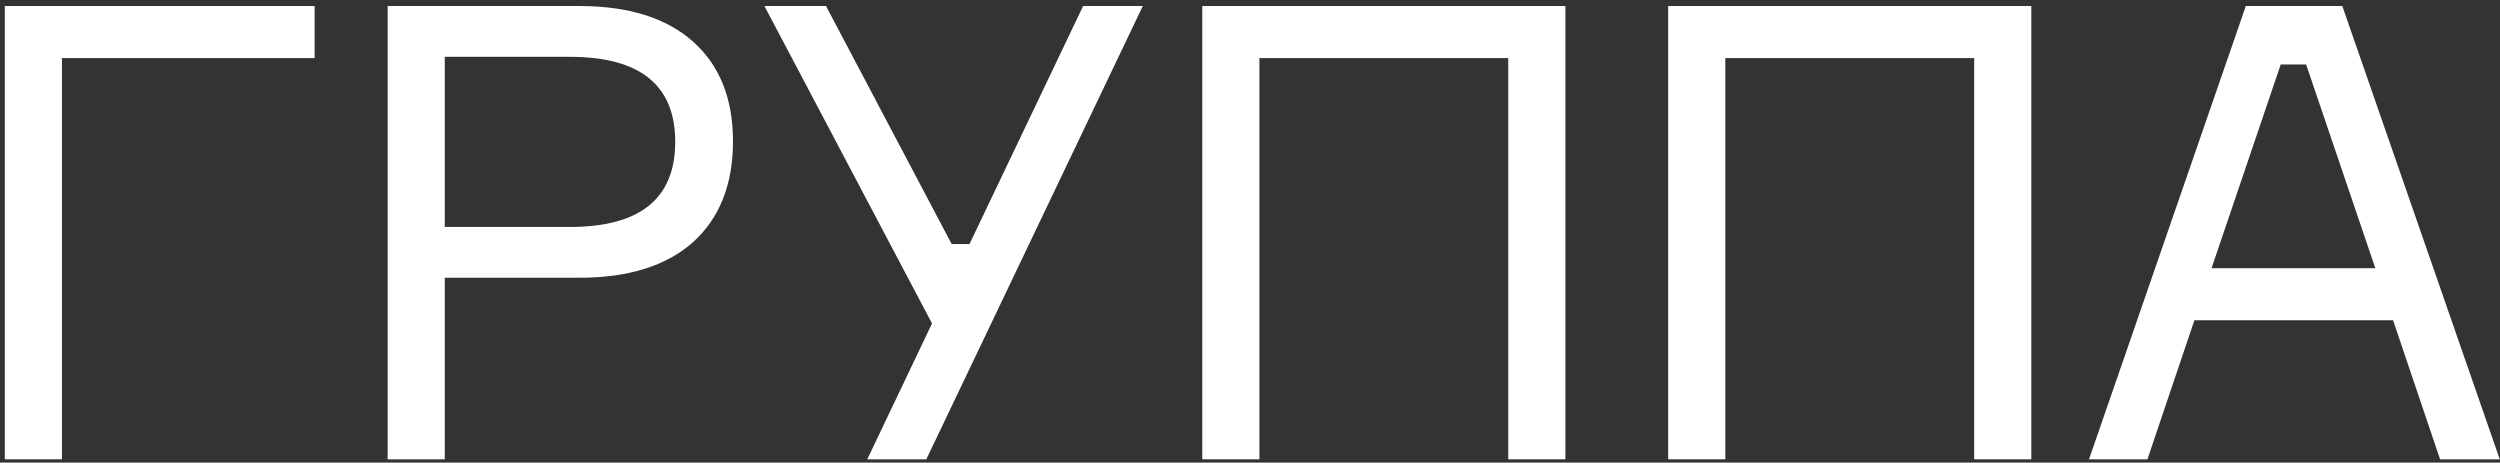
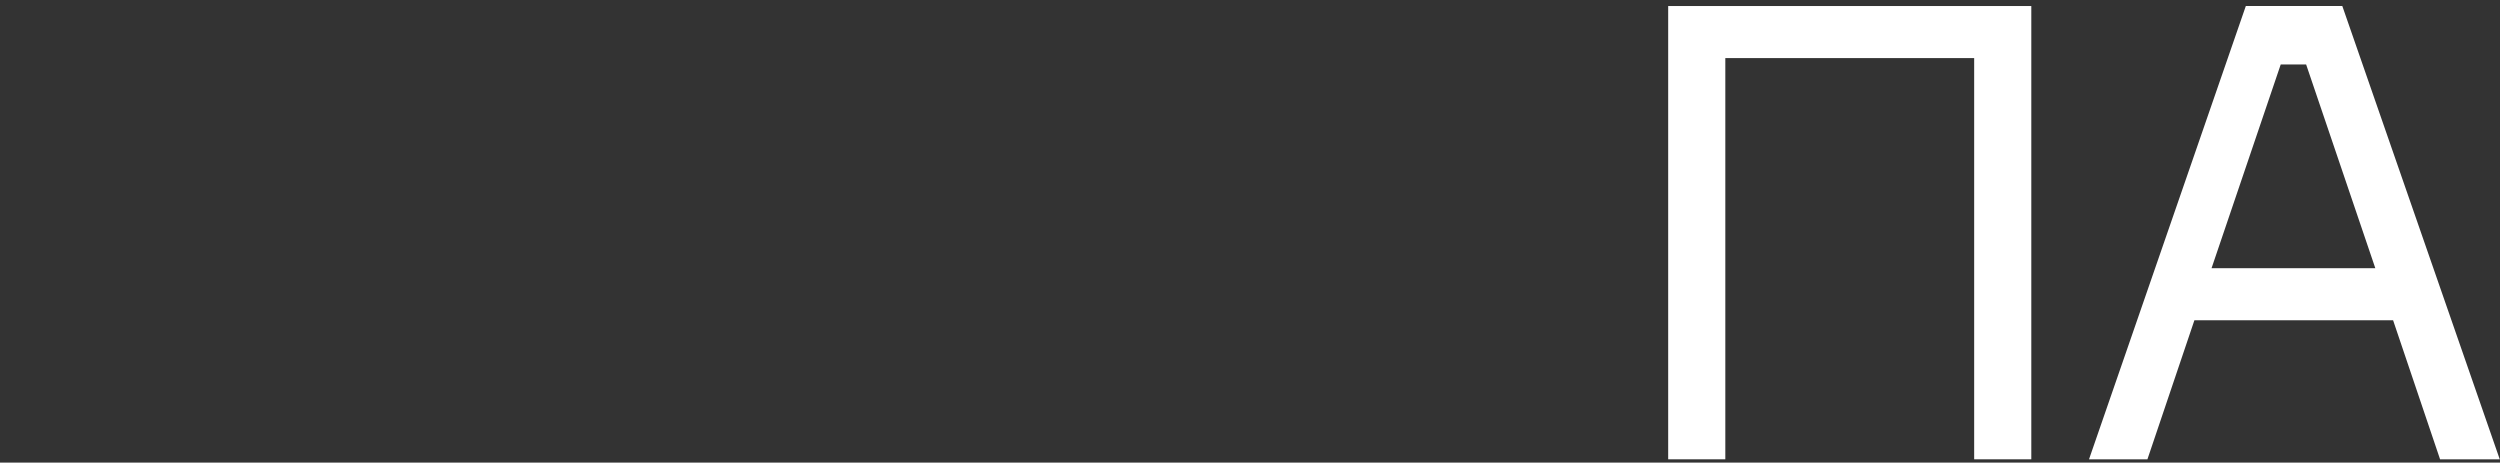
<svg xmlns="http://www.w3.org/2000/svg" width="281" height="52" viewBox="0 0 281 52" fill="none">
  <rect x="0" y="0" width="281" height="52" fill="#333333" stroke="none" />
-   <path d="M35.362 6.529L6.963 6.529L6.963 51.626H0.541L0.541 0.678L35.362 0.678V6.529Z" fill="white" />
-   <path d="M43.571 0.678L65.12 0.678C70.638 0.678 74.896 2.01 77.893 4.674C80.89 7.338 82.388 11.072 82.388 15.877C82.388 20.729 80.89 24.511 77.893 27.222C74.896 29.886 70.638 31.218 65.12 31.218L49.993 31.218V51.626H43.571L43.571 0.678ZM49.993 25.51L64.05 25.51C71.947 25.51 75.895 22.323 75.895 15.948C75.895 9.574 71.947 6.387 64.05 6.387L49.993 6.387L49.993 25.51Z" fill="white" />
-   <path d="M106.971 27.436H108.969L121.742 0.678L128.449 0.678L104.117 51.626H97.481L104.759 36.356L85.922 0.678L92.843 0.678L106.971 27.436Z" fill="white" />
-   <path d="M135.136 0.678L175.951 0.678V51.626H169.529V6.529L141.558 6.529V51.626H135.136V0.678Z" fill="white" />
  <path d="M187.504 0.678L228.319 0.678V51.626H221.897V6.529L193.926 6.529V51.626H187.504V0.678Z" fill="white" />
  <path d="M274.264 51.626L268.984 35.999H246.65L241.37 51.626H234.805L252.43 0.678L263.276 0.678L280.972 51.626H274.264ZM256.354 7.243L248.577 30.148L266.986 30.148L259.208 7.243L256.354 7.243Z" fill="white" />
</svg>